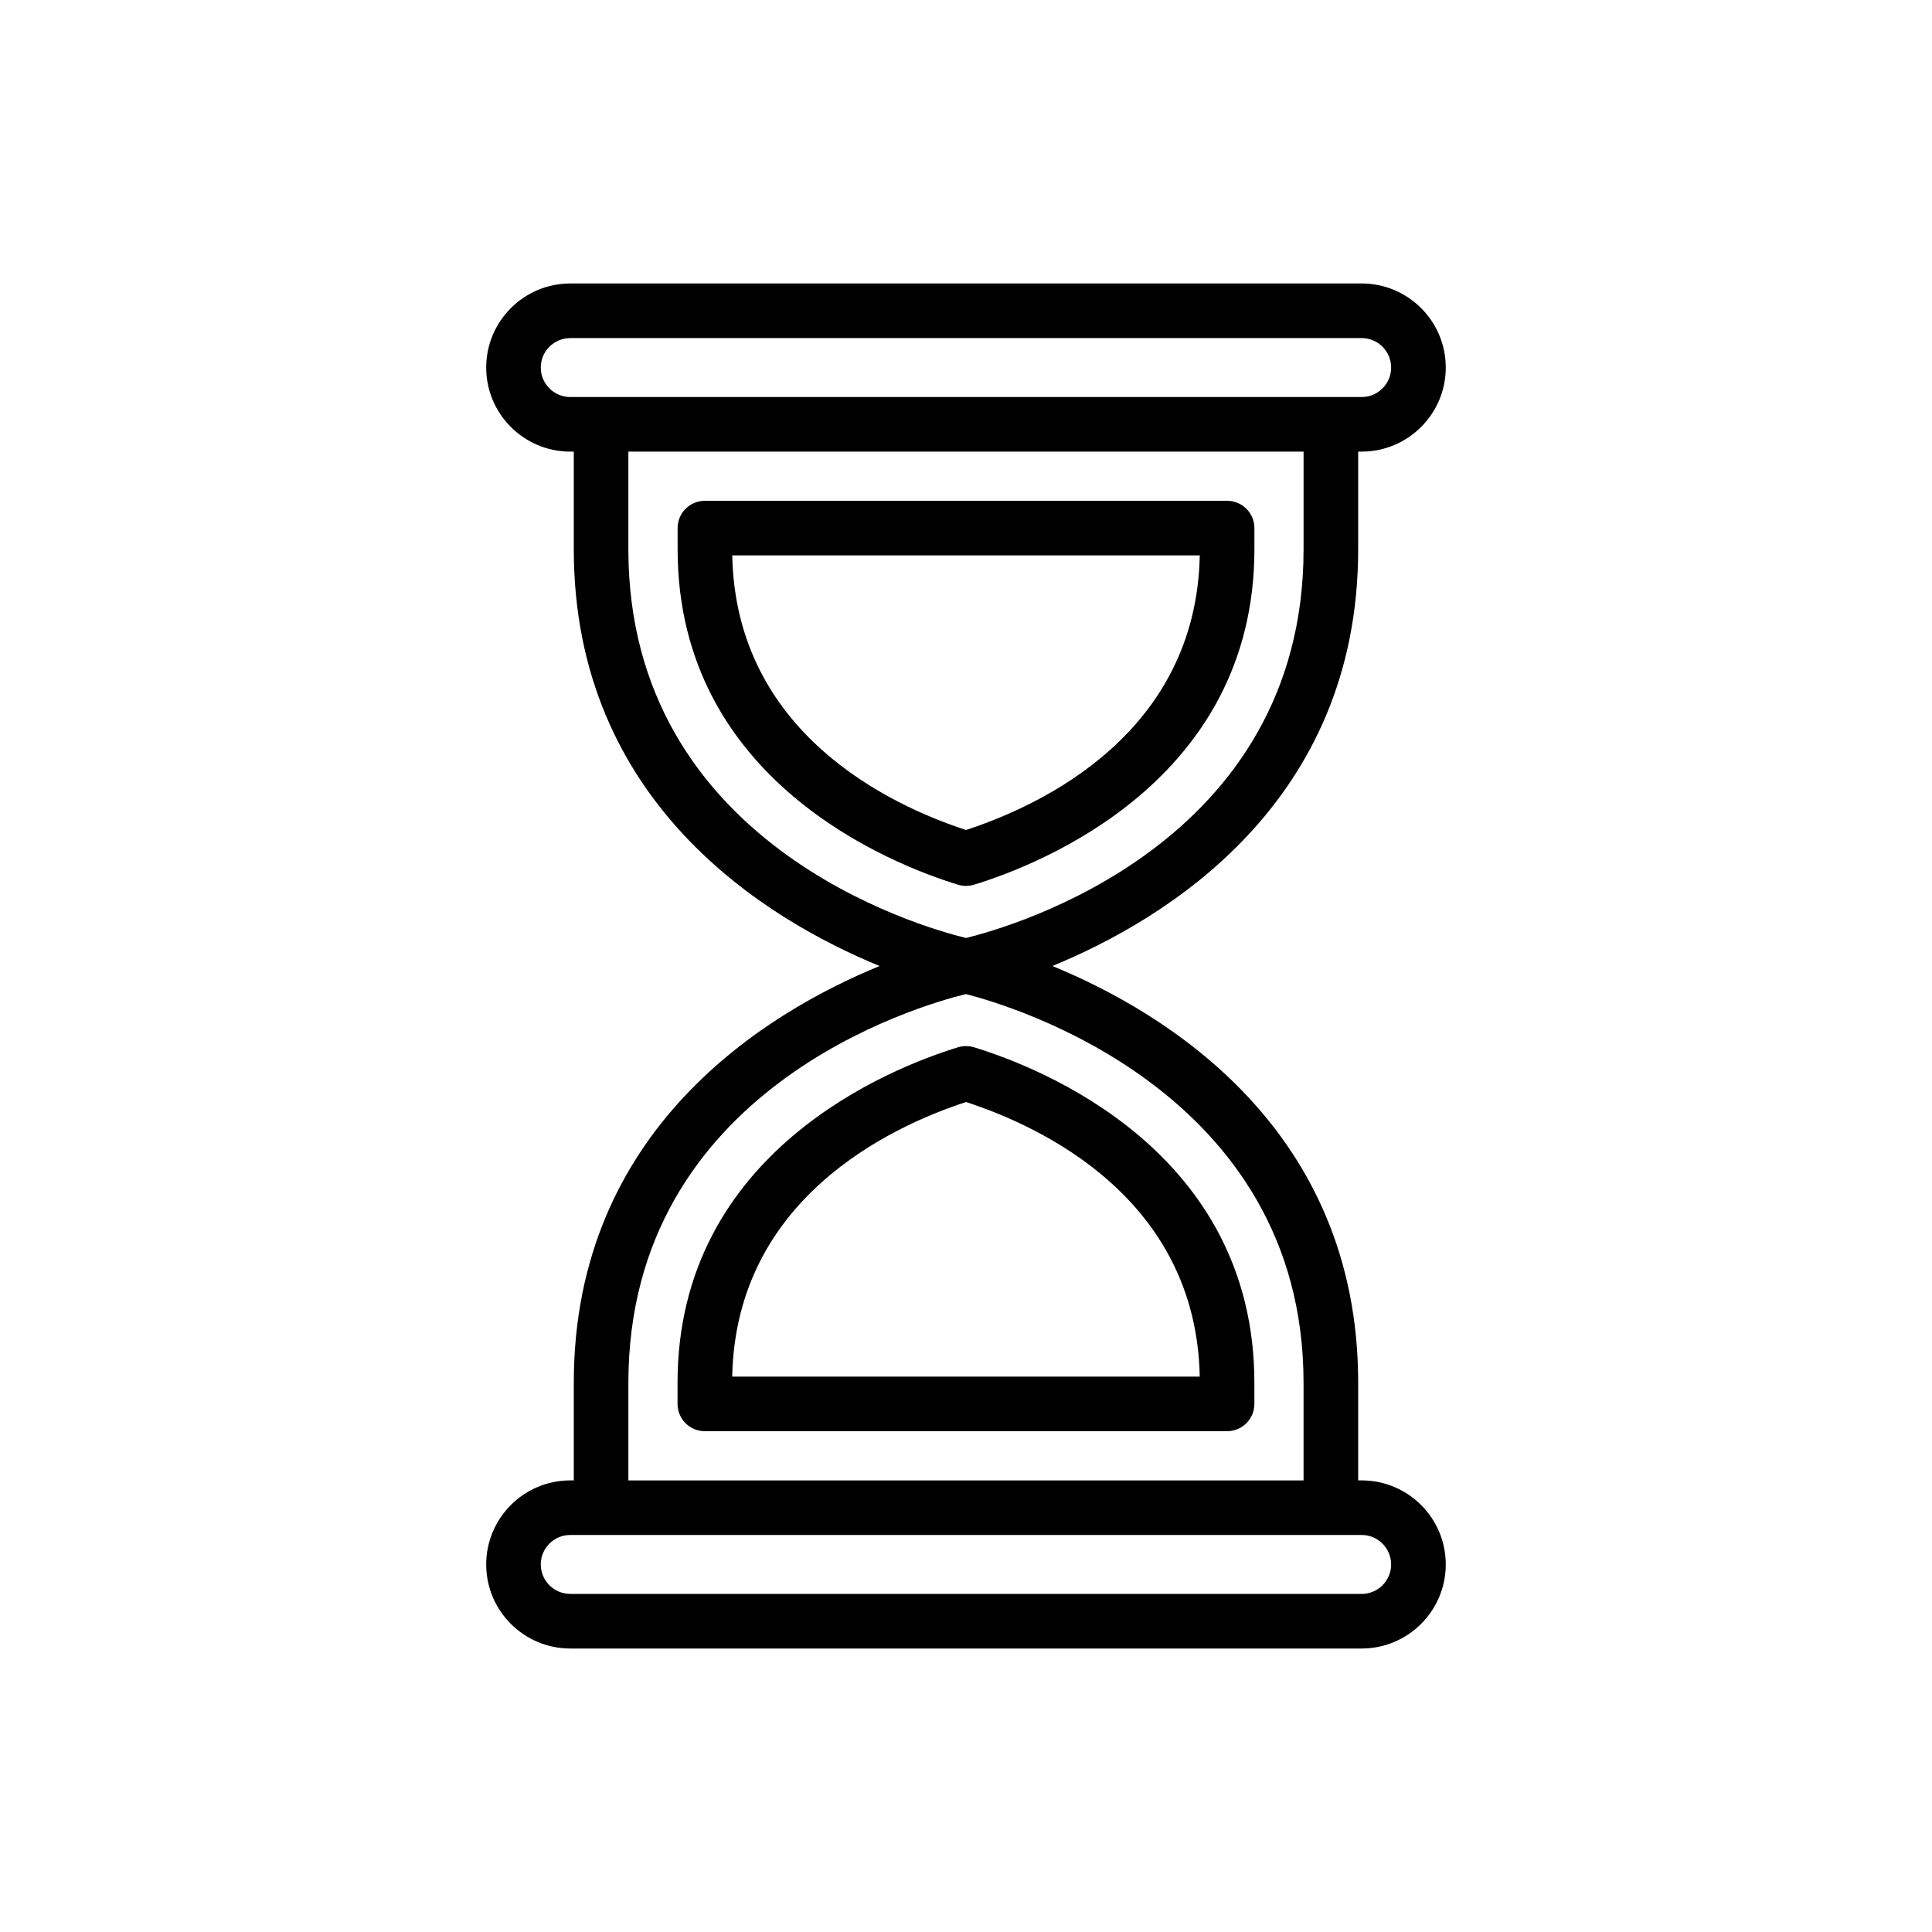
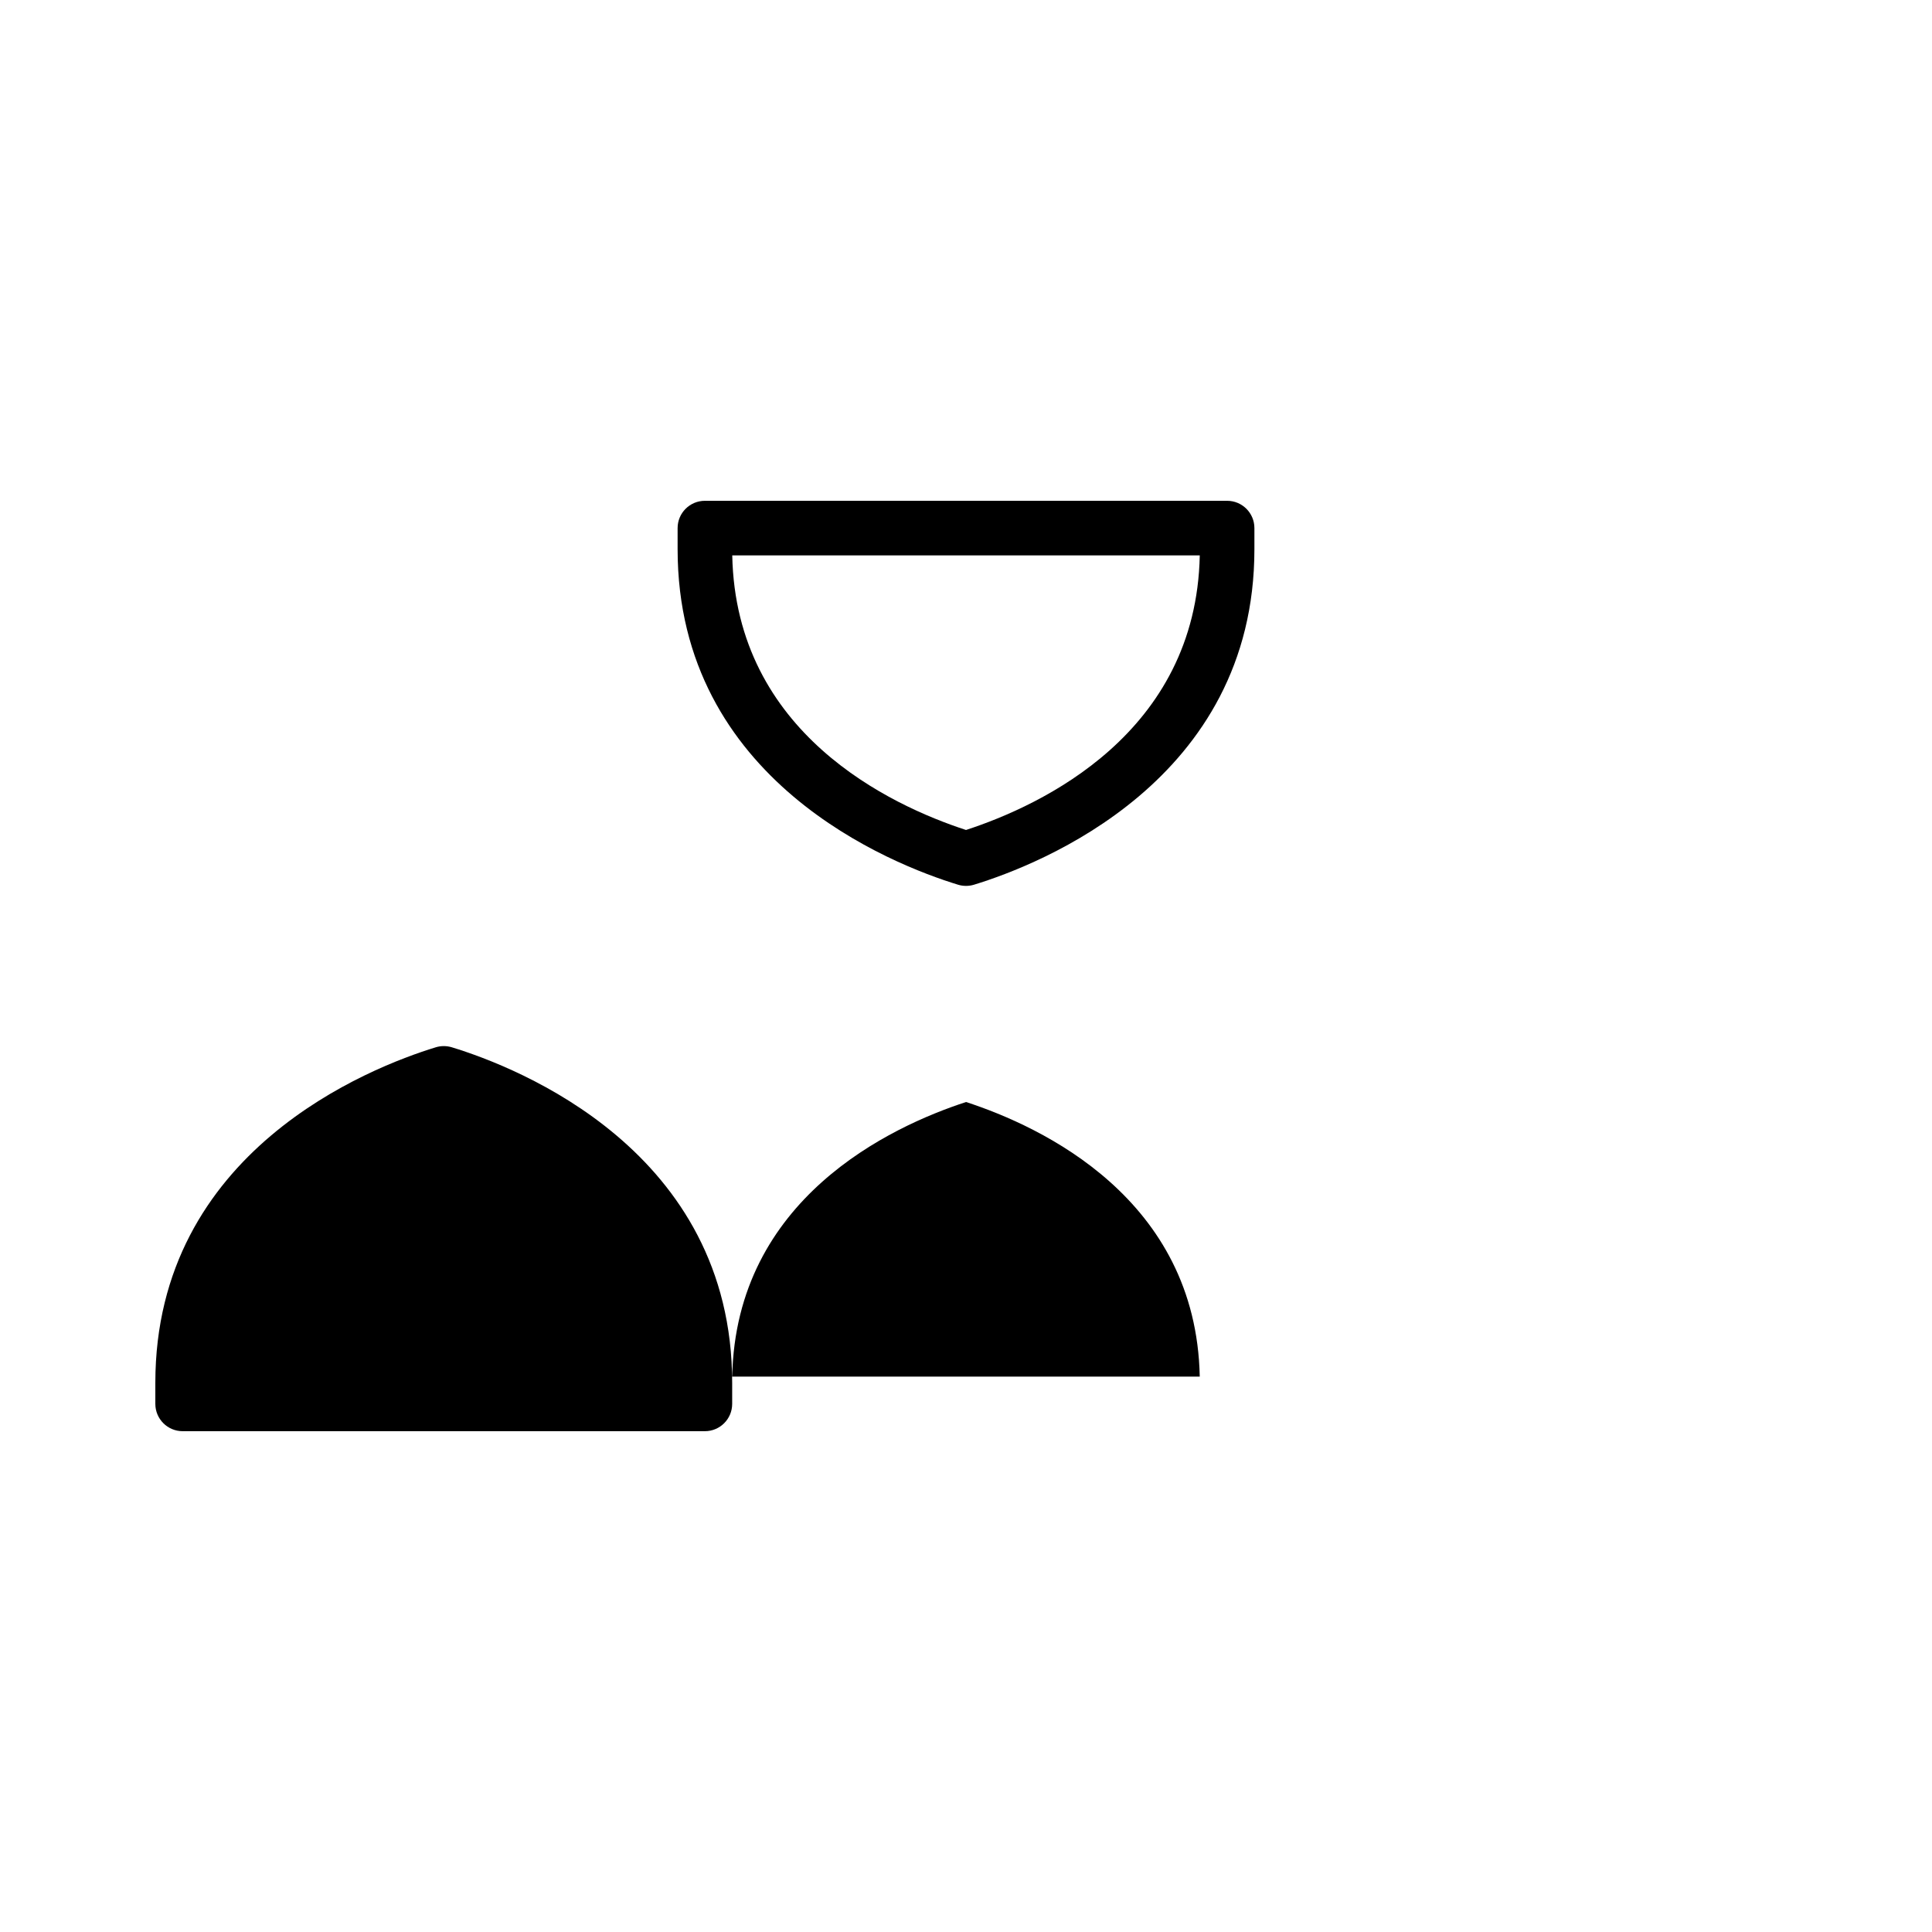
<svg xmlns="http://www.w3.org/2000/svg" fill="#000000" width="800px" height="800px" version="1.1" viewBox="144 144 512 512">
  <g>
    <path d="m402.11 378.46c17.438-5.332 74.32-27.496 74.32-88.918v-5.59c0-3.996-3.234-7.234-7.234-7.234h-138.39c-4 0-7.234 3.238-7.234 7.234v5.59c0 61.41 56.883 83.582 74.312 88.914 0.691 0.211 1.406 0.316 2.121 0.316 0.711 0 1.426-0.105 2.109-0.312zm-64.059-87.273h123.9c-0.941 47.125-41.949 66.242-61.949 72.766-20.004-6.527-61.012-25.648-61.949-72.766z" />
-     <path d="m296.06 510.46v25.859h-0.934c-12.285 0-22.277 9.992-22.277 22.277 0 12.281 9.988 22.277 22.277 22.277h209.74c12.285 0 22.277-9.996 22.277-22.277s-9.988-22.277-22.277-22.277h-0.934v-25.859c0-67.289-51.012-98.129-81.043-110.46 30.031-12.332 81.043-43.168 81.043-110.46v-25.859h0.934c12.285 0 22.277-9.996 22.277-22.281 0-12.281-9.988-22.277-22.277-22.277l-209.74 0.004c-12.285 0-22.277 9.992-22.277 22.277s9.988 22.281 22.277 22.281h0.934v25.859c0 67.289 51.012 98.125 81.043 110.46-30.035 12.324-81.043 43.164-81.043 110.45zm216.61 48.137c0 4.305-3.504 7.809-7.809 7.809l-209.74-0.004c-4.305 0-7.809-3.5-7.809-7.809 0-4.305 3.504-7.809 7.809-7.809h209.74c4.301 0.004 7.805 3.504 7.805 7.812zm-225.36-317.19c0-4.305 3.504-7.809 7.809-7.809h209.74c4.305 0 7.809 3.5 7.809 7.809 0 4.305-3.504 7.809-7.809 7.809h-8.168l-193.4 0.004h-8.168c-4.305 0-7.809-3.504-7.809-7.812zm23.211 48.141v-25.859h178.94v25.859c0 78.113-77.238 100.05-89.469 103.03-12.23-2.984-89.469-24.918-89.469-103.03zm89.438 117.89c11.715 2.969 89.496 25.648 89.496 103.03v25.859h-178.93v-25.859c0-78.062 77.125-100.02 89.438-103.03z" />
-     <path d="m330.8 523.28h138.39c4 0 7.234-3.238 7.234-7.234v-5.586c0-61.465-56.875-83.602-74.305-88.922-1.387-0.418-2.856-0.418-4.227 0-17.438 5.332-74.336 27.492-74.336 88.922v5.586c0.004 3.996 3.238 7.234 7.238 7.234zm69.211-87.234c19.996 6.512 60.996 25.605 61.934 72.766h-123.9c0.941-47.133 41.965-66.246 61.965-72.766z" />
+     <path d="m330.8 523.28c4 0 7.234-3.238 7.234-7.234v-5.586c0-61.465-56.875-83.602-74.305-88.922-1.387-0.418-2.856-0.418-4.227 0-17.438 5.332-74.336 27.492-74.336 88.922v5.586c0.004 3.996 3.238 7.234 7.238 7.234zm69.211-87.234c19.996 6.512 60.996 25.605 61.934 72.766h-123.9c0.941-47.133 41.965-66.246 61.965-72.766z" />
  </g>
</svg>